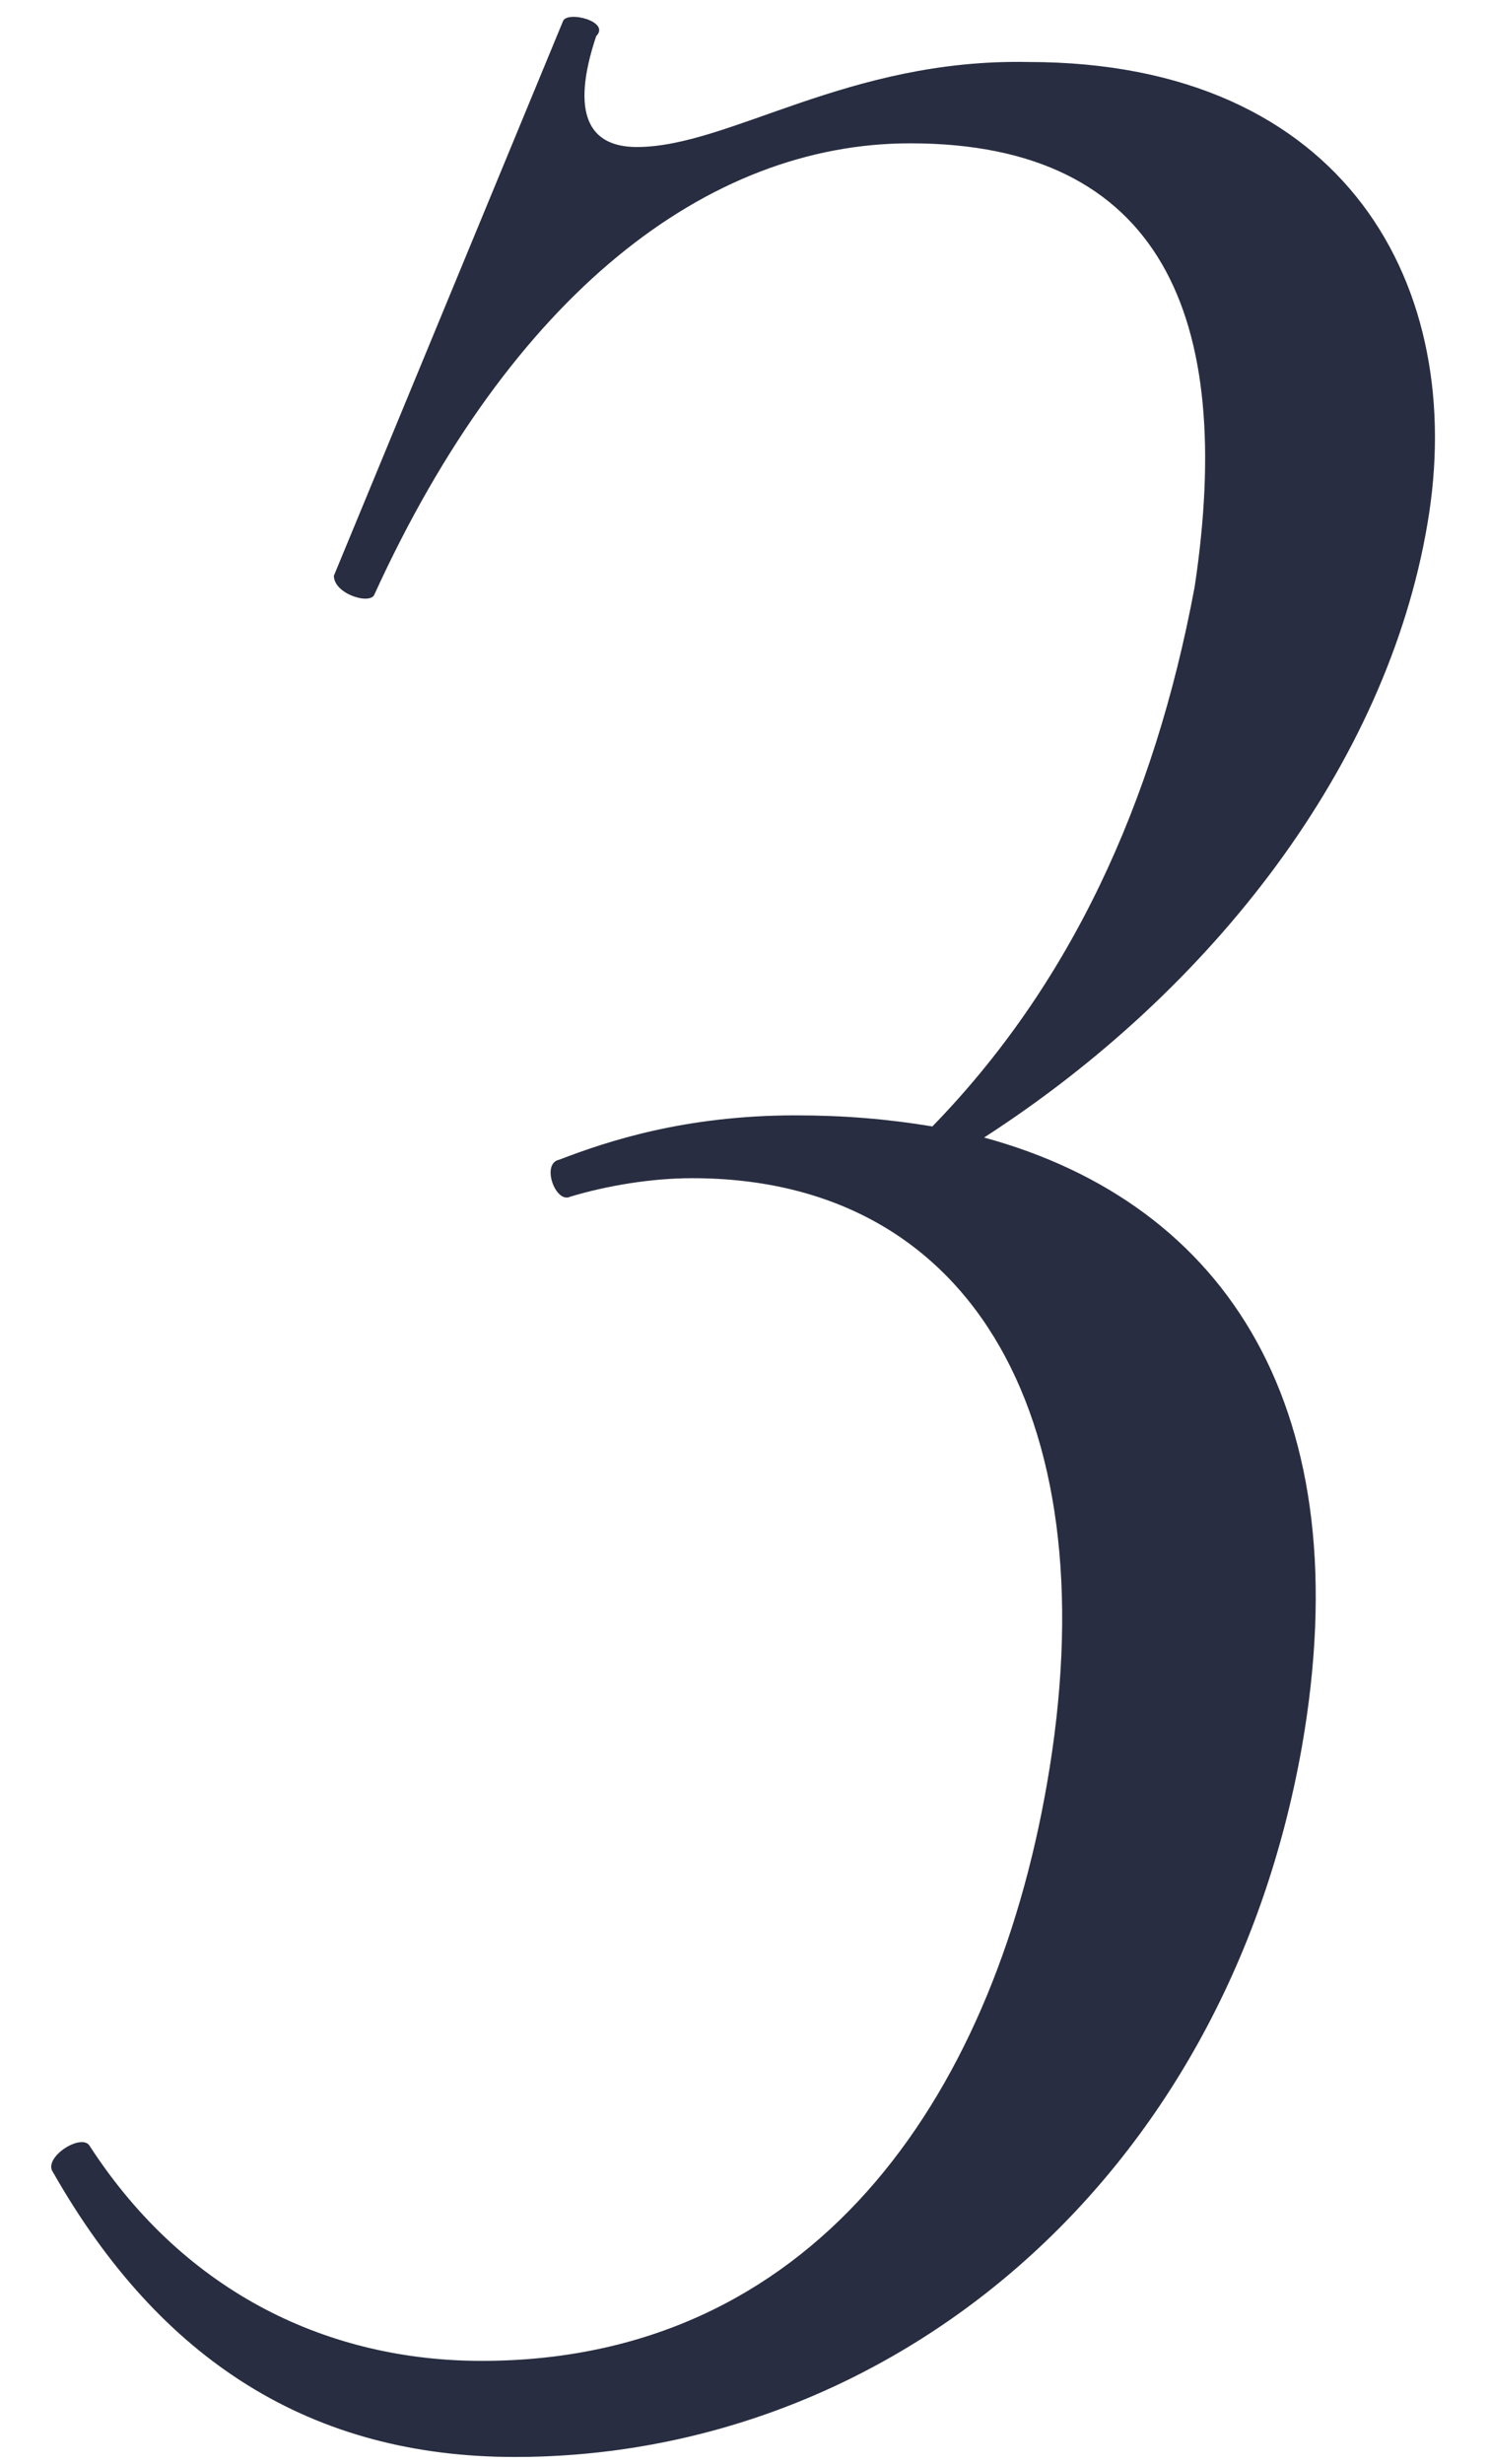
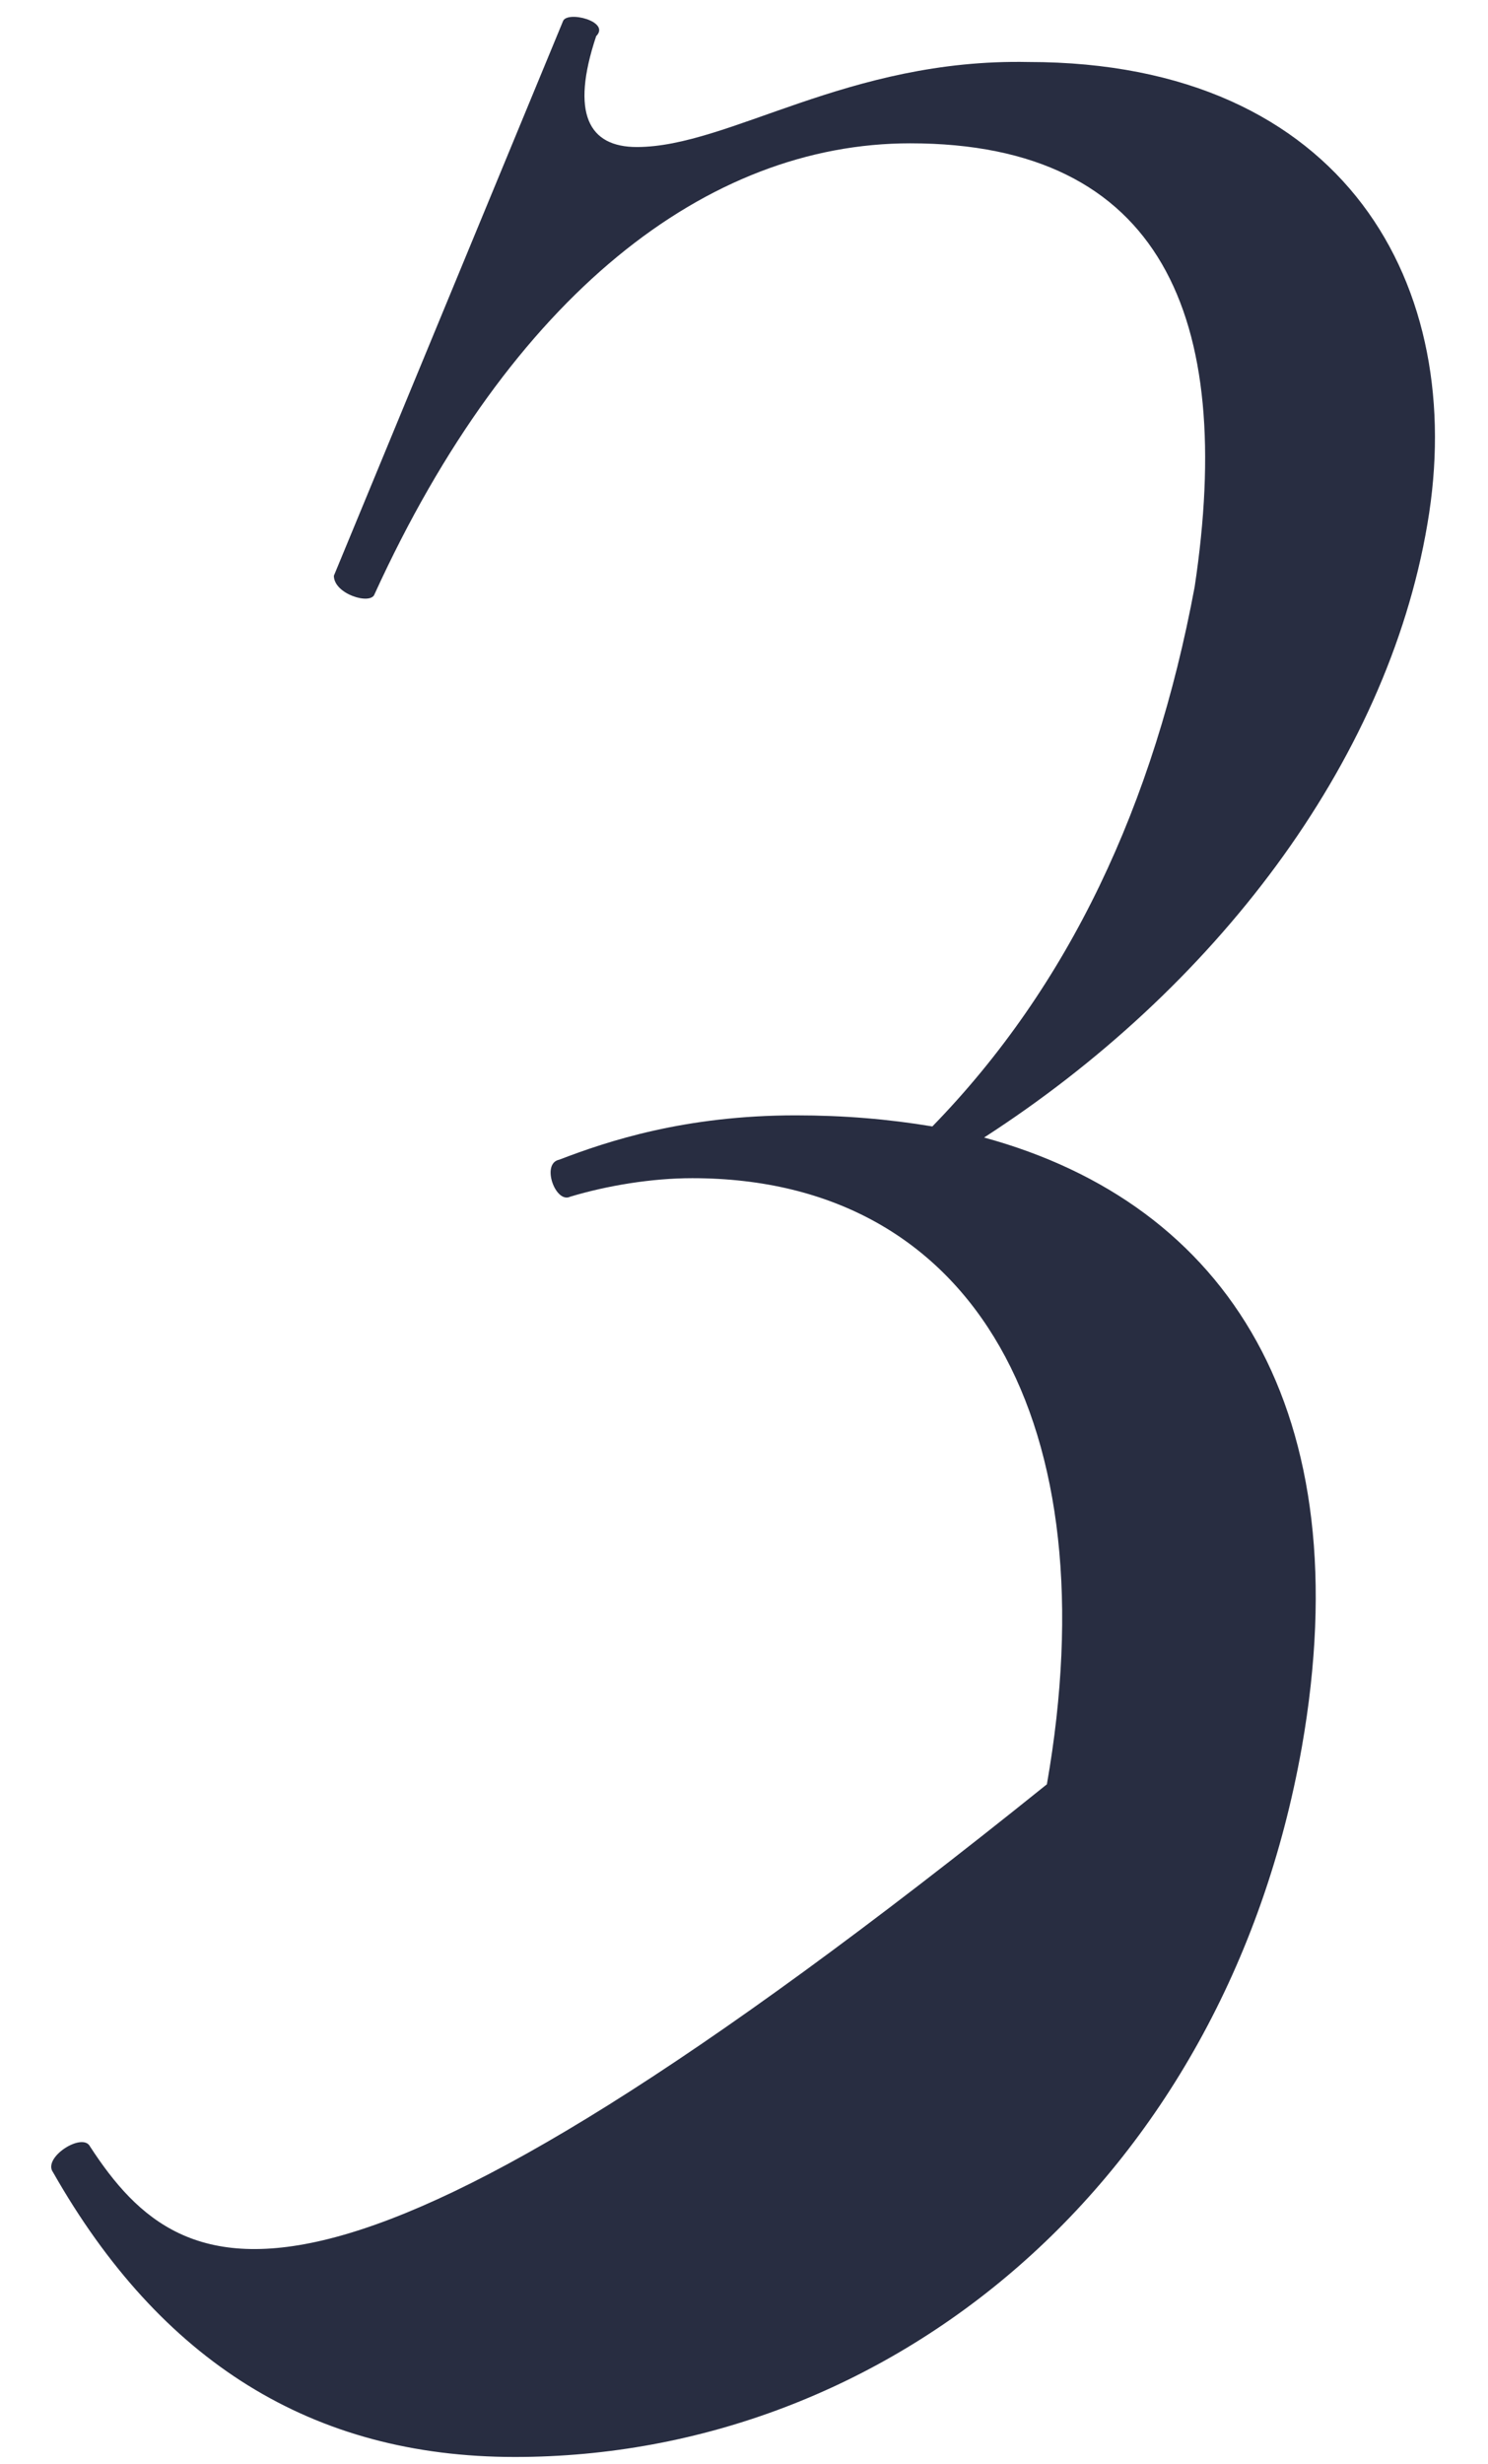
<svg xmlns="http://www.w3.org/2000/svg" width="29" height="48" viewBox="0 0 29 48" fill="none">
-   <path d="M27.819 10.208C28.611 5.6 26.235 1.208 20.043 1.208C16.515 1.136 14.211 2.864 12.411 2.864C11.475 2.864 11.115 2.216 11.619 0.704C11.907 0.416 11.043 0.2 10.971 0.416L6.507 11.216C6.507 11.576 7.227 11.792 7.299 11.576C9.963 5.744 13.779 2.792 17.739 2.792C22.635 2.792 24.075 6.176 23.283 11.432C22.491 15.68 20.835 19.208 18.171 21.944C17.307 21.8 16.443 21.728 15.507 21.728C13.347 21.728 11.835 22.232 10.899 22.592C10.539 22.664 10.827 23.456 11.115 23.312C11.835 23.096 12.699 22.952 13.491 22.952C19.035 22.952 21.627 27.776 20.403 34.76C19.323 40.952 15.795 45.992 9.387 45.992C6.435 45.992 3.627 44.696 1.755 41.816C1.611 41.528 0.819 42.032 1.035 42.32C3.123 45.992 6.075 47.864 10.035 47.864C17.307 47.864 23.859 42.536 25.371 34.04C26.523 27.488 23.931 23.456 19.179 22.16C23.643 19.28 27.027 14.888 27.819 10.208Z" fill="#282D41" />
+   <path d="M27.819 10.208C28.611 5.6 26.235 1.208 20.043 1.208C16.515 1.136 14.211 2.864 12.411 2.864C11.475 2.864 11.115 2.216 11.619 0.704C11.907 0.416 11.043 0.2 10.971 0.416L6.507 11.216C6.507 11.576 7.227 11.792 7.299 11.576C9.963 5.744 13.779 2.792 17.739 2.792C22.635 2.792 24.075 6.176 23.283 11.432C22.491 15.68 20.835 19.208 18.171 21.944C17.307 21.8 16.443 21.728 15.507 21.728C13.347 21.728 11.835 22.232 10.899 22.592C10.539 22.664 10.827 23.456 11.115 23.312C11.835 23.096 12.699 22.952 13.491 22.952C19.035 22.952 21.627 27.776 20.403 34.76C6.435 45.992 3.627 44.696 1.755 41.816C1.611 41.528 0.819 42.032 1.035 42.32C3.123 45.992 6.075 47.864 10.035 47.864C17.307 47.864 23.859 42.536 25.371 34.04C26.523 27.488 23.931 23.456 19.179 22.16C23.643 19.28 27.027 14.888 27.819 10.208Z" fill="#282D41" />
</svg>